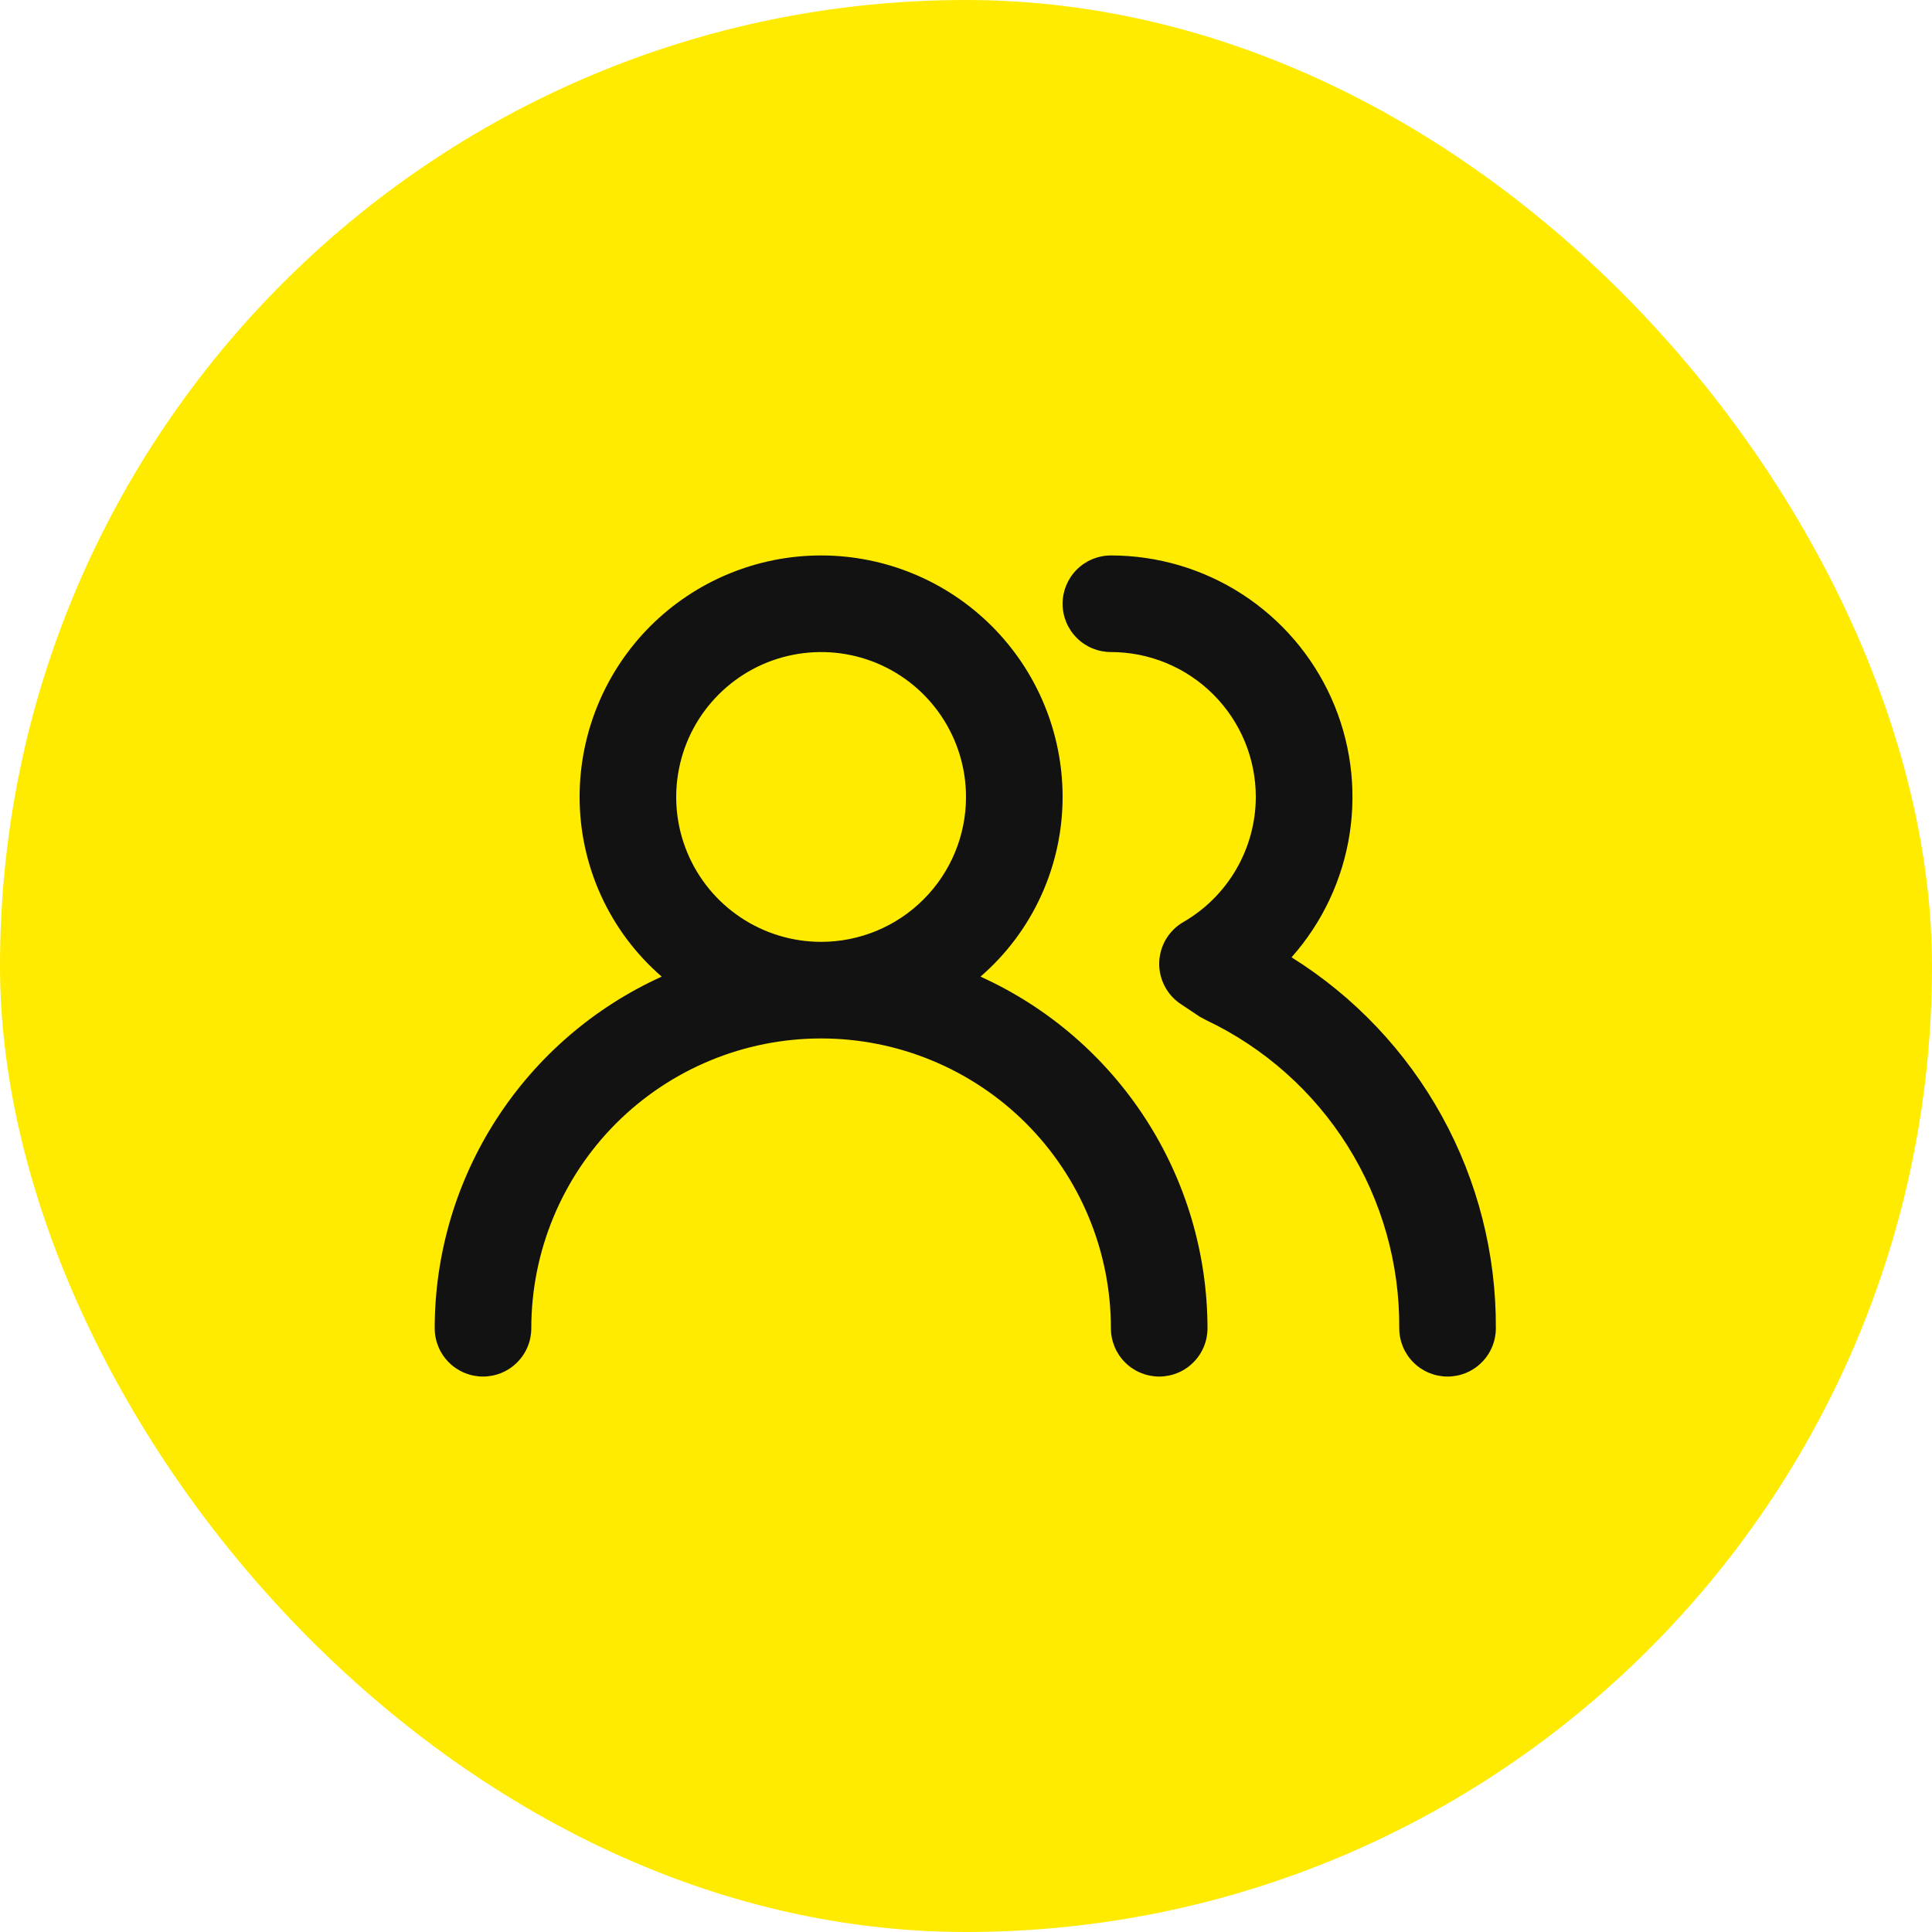
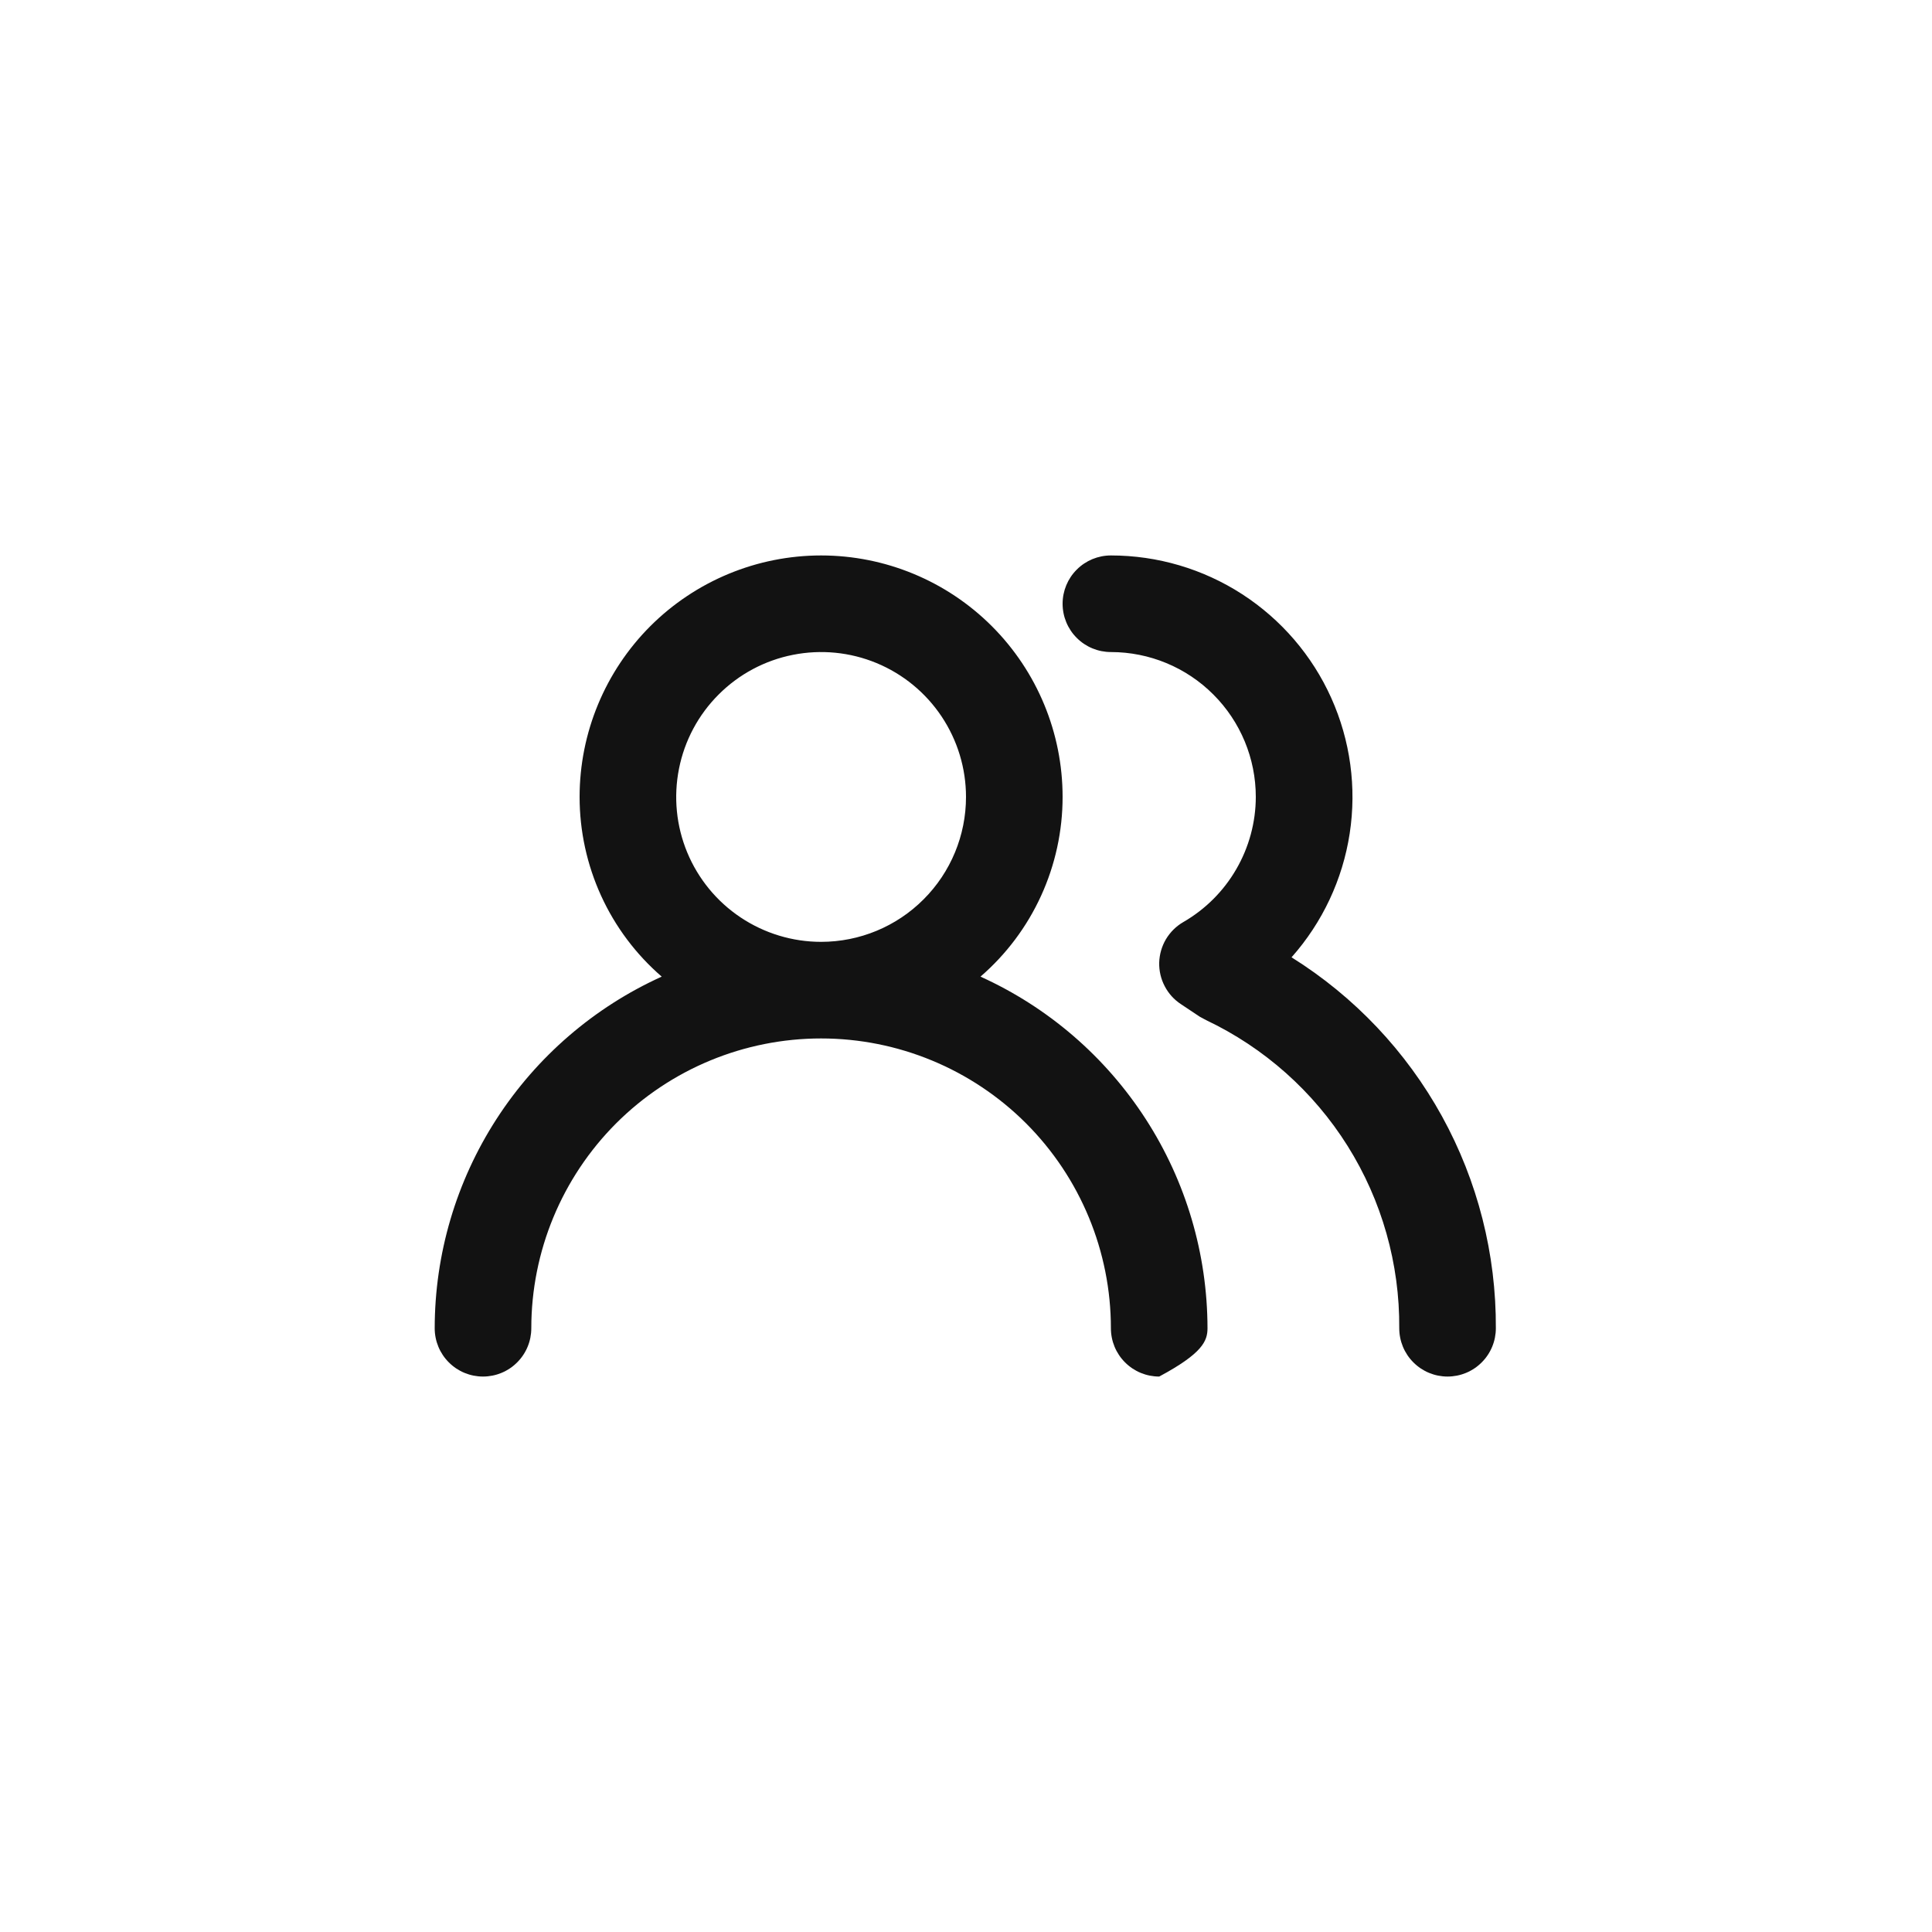
<svg xmlns="http://www.w3.org/2000/svg" width="40" height="40" viewBox="0 0 40 40" fill="none">
-   <rect width="40" height="40" rx="20" fill="#FFEB00" />
-   <path d="M20.3 20.22C20.834 19.758 21.262 19.187 21.555 18.545C21.848 17.903 22 17.206 22 16.5C22 15.174 21.473 13.902 20.535 12.964C19.598 12.027 18.326 11.5 17 11.5C15.674 11.5 14.402 12.027 13.464 12.964C12.527 13.902 12 15.174 12 16.5C12 17.206 12.152 17.903 12.445 18.545C12.738 19.187 13.166 19.758 13.7 20.22C12.3 20.854 11.113 21.878 10.279 23.169C9.445 24.46 9.001 25.963 9 27.5C9 27.765 9.105 28.02 9.293 28.207C9.48 28.395 9.735 28.5 10 28.5C10.265 28.5 10.52 28.395 10.707 28.207C10.895 28.02 11 27.765 11 27.5C11 25.909 11.632 24.383 12.757 23.257C13.883 22.132 15.409 21.5 17 21.5C18.591 21.5 20.117 22.132 21.243 23.257C22.368 24.383 23 25.909 23 27.5C23 27.765 23.105 28.02 23.293 28.207C23.48 28.395 23.735 28.5 24 28.5C24.265 28.5 24.52 28.395 24.707 28.207C24.895 28.02 25 27.765 25 27.5C24.998 25.963 24.555 24.46 23.721 23.169C22.887 21.878 21.7 20.854 20.3 20.22ZM17 19.5C16.407 19.5 15.827 19.324 15.333 18.994C14.84 18.665 14.455 18.196 14.228 17.648C14.001 17.1 13.942 16.497 14.058 15.915C14.173 15.333 14.459 14.798 14.879 14.379C15.298 13.959 15.833 13.673 16.415 13.558C16.997 13.442 17.6 13.501 18.148 13.728C18.696 13.955 19.165 14.34 19.494 14.833C19.824 15.327 20 15.907 20 16.5C20 17.296 19.684 18.059 19.121 18.621C18.559 19.184 17.796 19.5 17 19.5ZM26.74 19.82C27.38 19.099 27.798 18.209 27.944 17.256C28.09 16.304 27.957 15.329 27.562 14.45C27.167 13.571 26.526 12.825 25.716 12.301C24.907 11.778 23.964 11.5 23 11.5C22.735 11.5 22.48 11.605 22.293 11.793C22.105 11.98 22 12.235 22 12.5C22 12.765 22.105 13.02 22.293 13.207C22.48 13.395 22.735 13.5 23 13.5C23.796 13.5 24.559 13.816 25.121 14.379C25.684 14.941 26 15.704 26 16.5C25.999 17.025 25.859 17.541 25.596 17.995C25.333 18.45 24.955 18.827 24.5 19.09C24.352 19.175 24.228 19.298 24.14 19.445C24.053 19.592 24.005 19.759 24 19.93C23.996 20.1 24.035 20.268 24.114 20.418C24.192 20.569 24.308 20.697 24.45 20.79L24.84 21.05L24.97 21.12C26.175 21.692 27.192 22.596 27.901 23.726C28.61 24.857 28.98 26.166 28.97 27.5C28.97 27.765 29.075 28.02 29.263 28.207C29.45 28.395 29.705 28.5 29.97 28.5C30.235 28.5 30.49 28.395 30.677 28.207C30.865 28.02 30.97 27.765 30.97 27.5C30.978 25.965 30.594 24.454 29.854 23.11C29.113 21.766 28.041 20.633 26.74 19.82Z" fill="#121212" />
+   <path d="M20.3 20.22C20.834 19.758 21.262 19.187 21.555 18.545C21.848 17.903 22 17.206 22 16.5C22 15.174 21.473 13.902 20.535 12.964C19.598 12.027 18.326 11.5 17 11.5C15.674 11.5 14.402 12.027 13.464 12.964C12.527 13.902 12 15.174 12 16.5C12 17.206 12.152 17.903 12.445 18.545C12.738 19.187 13.166 19.758 13.7 20.22C12.3 20.854 11.113 21.878 10.279 23.169C9.445 24.46 9.001 25.963 9 27.5C9 27.765 9.105 28.02 9.293 28.207C9.48 28.395 9.735 28.5 10 28.5C10.265 28.5 10.52 28.395 10.707 28.207C10.895 28.02 11 27.765 11 27.5C11 25.909 11.632 24.383 12.757 23.257C13.883 22.132 15.409 21.5 17 21.5C18.591 21.5 20.117 22.132 21.243 23.257C22.368 24.383 23 25.909 23 27.5C23 27.765 23.105 28.02 23.293 28.207C23.48 28.395 23.735 28.5 24 28.5C24.895 28.02 25 27.765 25 27.5C24.998 25.963 24.555 24.46 23.721 23.169C22.887 21.878 21.7 20.854 20.3 20.22ZM17 19.5C16.407 19.5 15.827 19.324 15.333 18.994C14.84 18.665 14.455 18.196 14.228 17.648C14.001 17.1 13.942 16.497 14.058 15.915C14.173 15.333 14.459 14.798 14.879 14.379C15.298 13.959 15.833 13.673 16.415 13.558C16.997 13.442 17.6 13.501 18.148 13.728C18.696 13.955 19.165 14.34 19.494 14.833C19.824 15.327 20 15.907 20 16.5C20 17.296 19.684 18.059 19.121 18.621C18.559 19.184 17.796 19.5 17 19.5ZM26.74 19.82C27.38 19.099 27.798 18.209 27.944 17.256C28.09 16.304 27.957 15.329 27.562 14.45C27.167 13.571 26.526 12.825 25.716 12.301C24.907 11.778 23.964 11.5 23 11.5C22.735 11.5 22.48 11.605 22.293 11.793C22.105 11.98 22 12.235 22 12.5C22 12.765 22.105 13.02 22.293 13.207C22.48 13.395 22.735 13.5 23 13.5C23.796 13.5 24.559 13.816 25.121 14.379C25.684 14.941 26 15.704 26 16.5C25.999 17.025 25.859 17.541 25.596 17.995C25.333 18.45 24.955 18.827 24.5 19.09C24.352 19.175 24.228 19.298 24.14 19.445C24.053 19.592 24.005 19.759 24 19.93C23.996 20.1 24.035 20.268 24.114 20.418C24.192 20.569 24.308 20.697 24.45 20.79L24.84 21.05L24.97 21.12C26.175 21.692 27.192 22.596 27.901 23.726C28.61 24.857 28.98 26.166 28.97 27.5C28.97 27.765 29.075 28.02 29.263 28.207C29.45 28.395 29.705 28.5 29.97 28.5C30.235 28.5 30.49 28.395 30.677 28.207C30.865 28.02 30.97 27.765 30.97 27.5C30.978 25.965 30.594 24.454 29.854 23.11C29.113 21.766 28.041 20.633 26.74 19.82Z" fill="#121212" />
</svg>